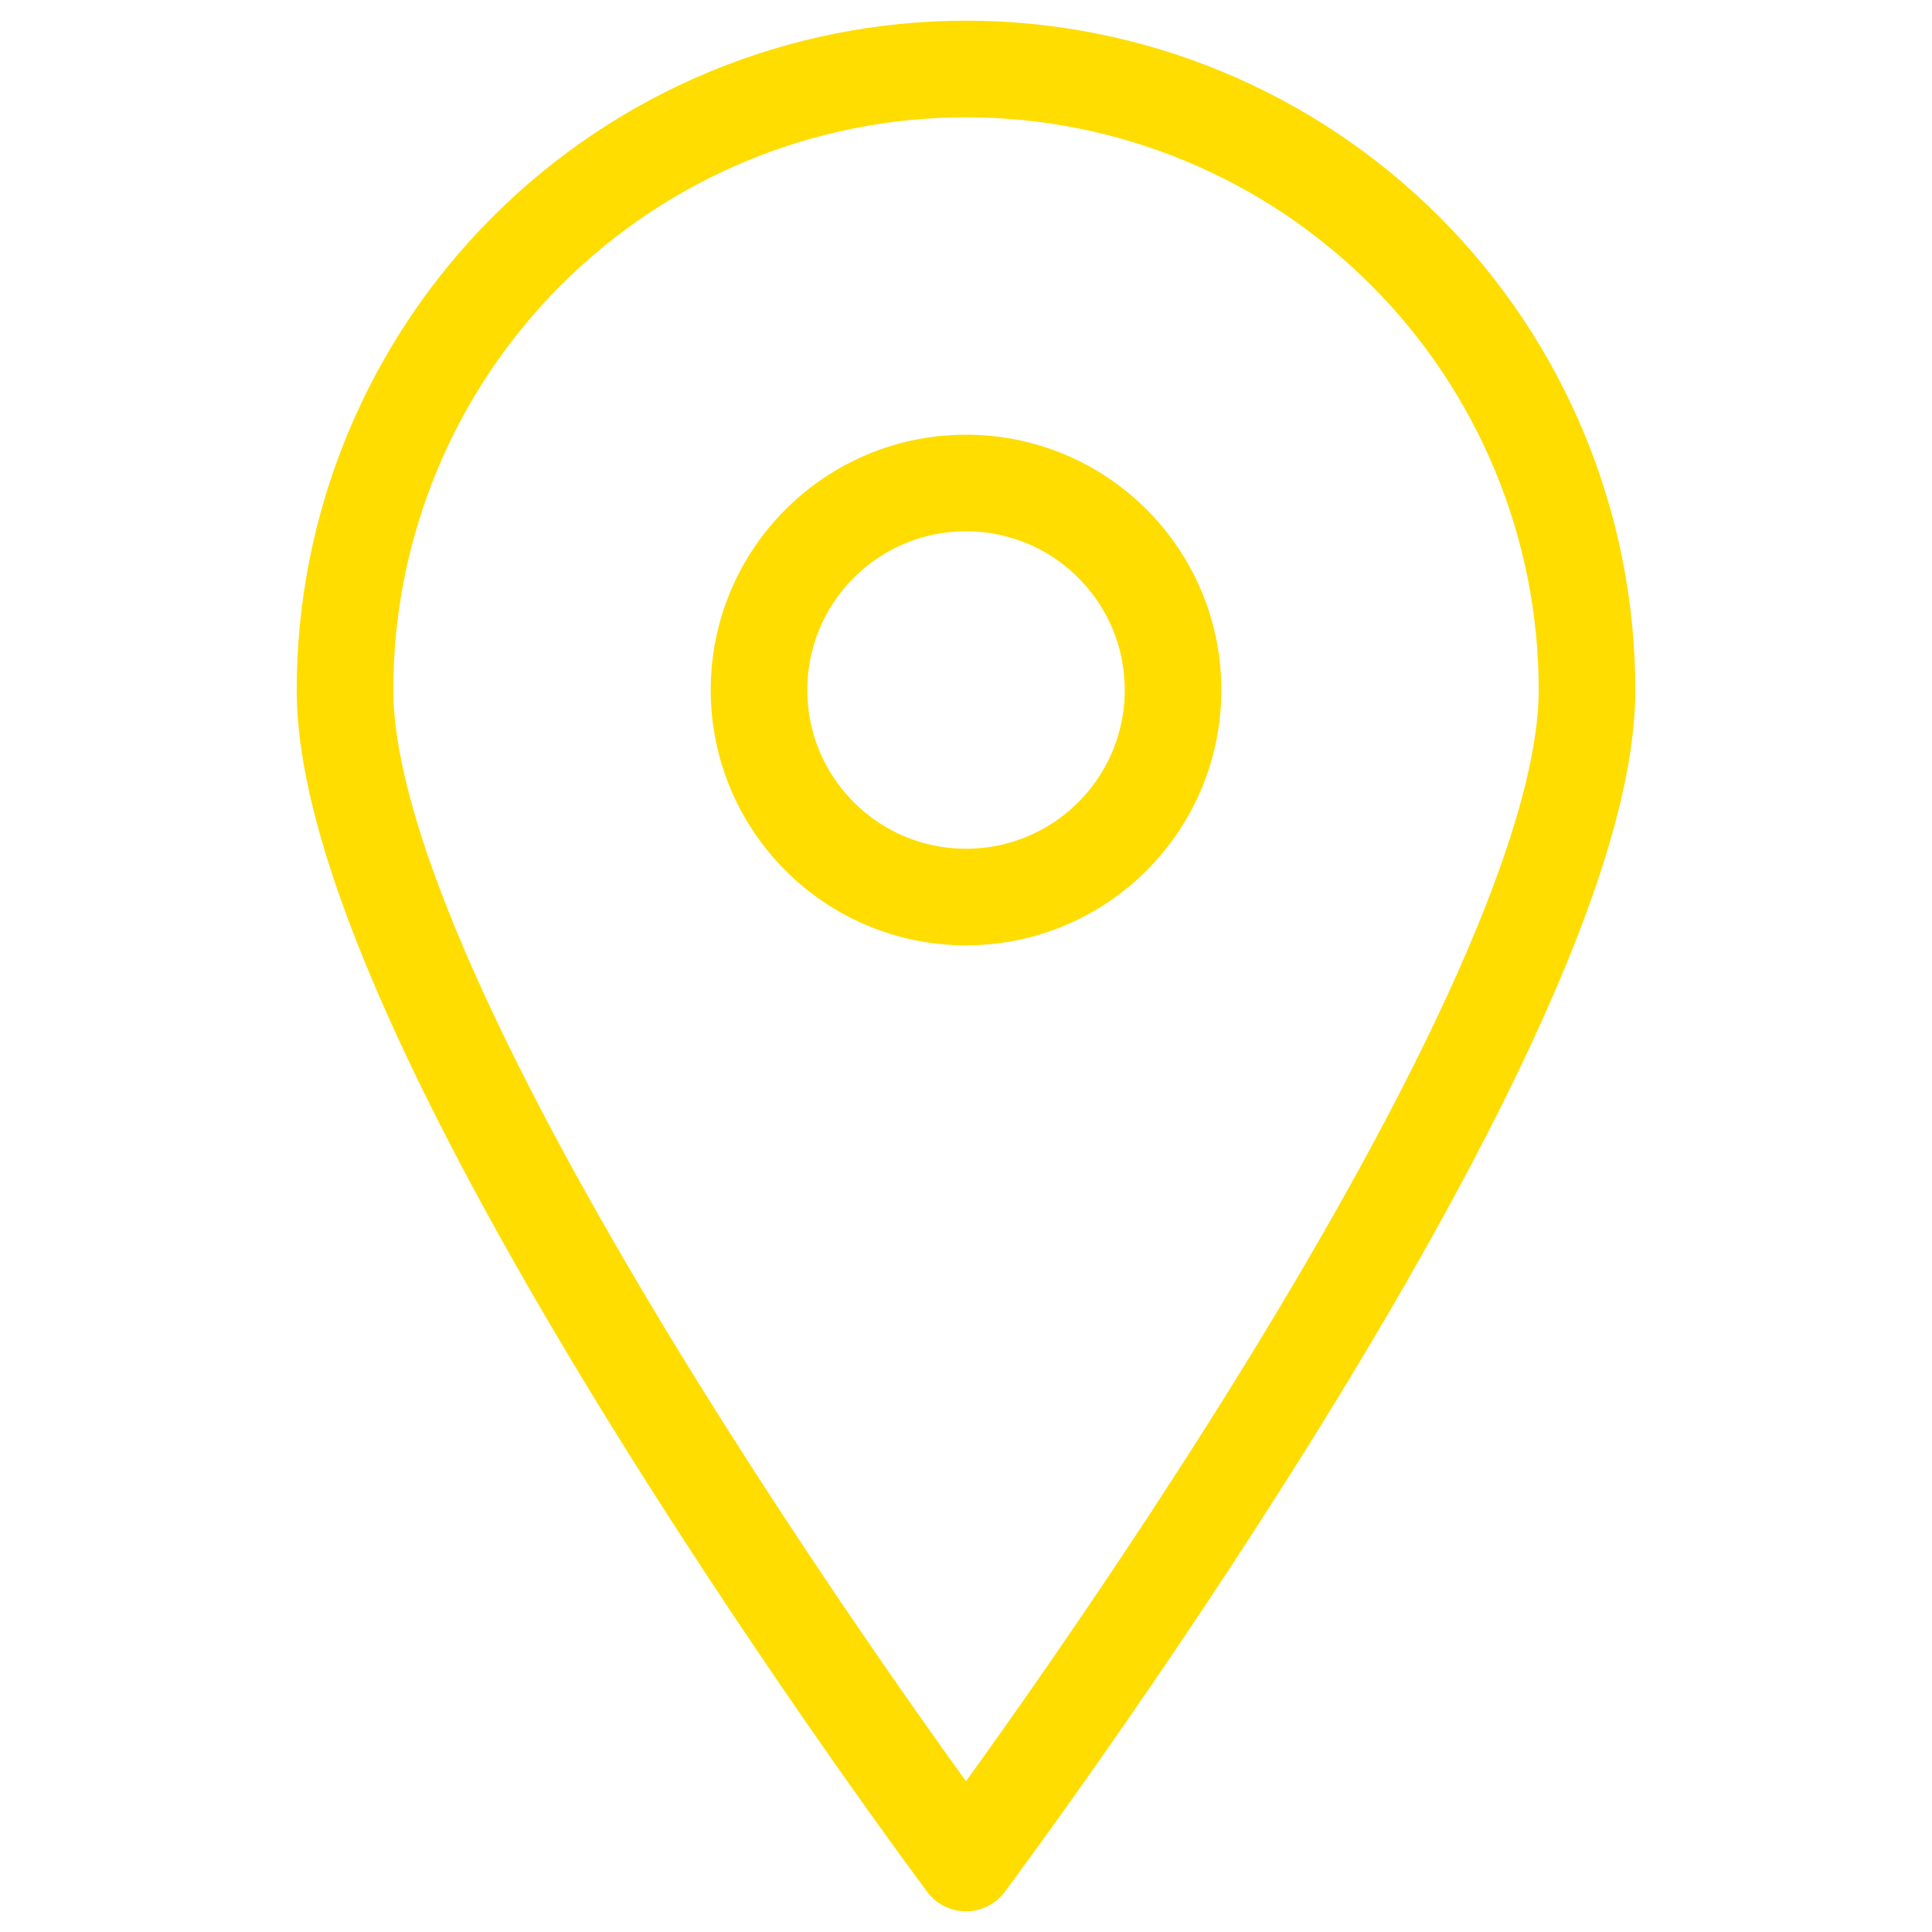
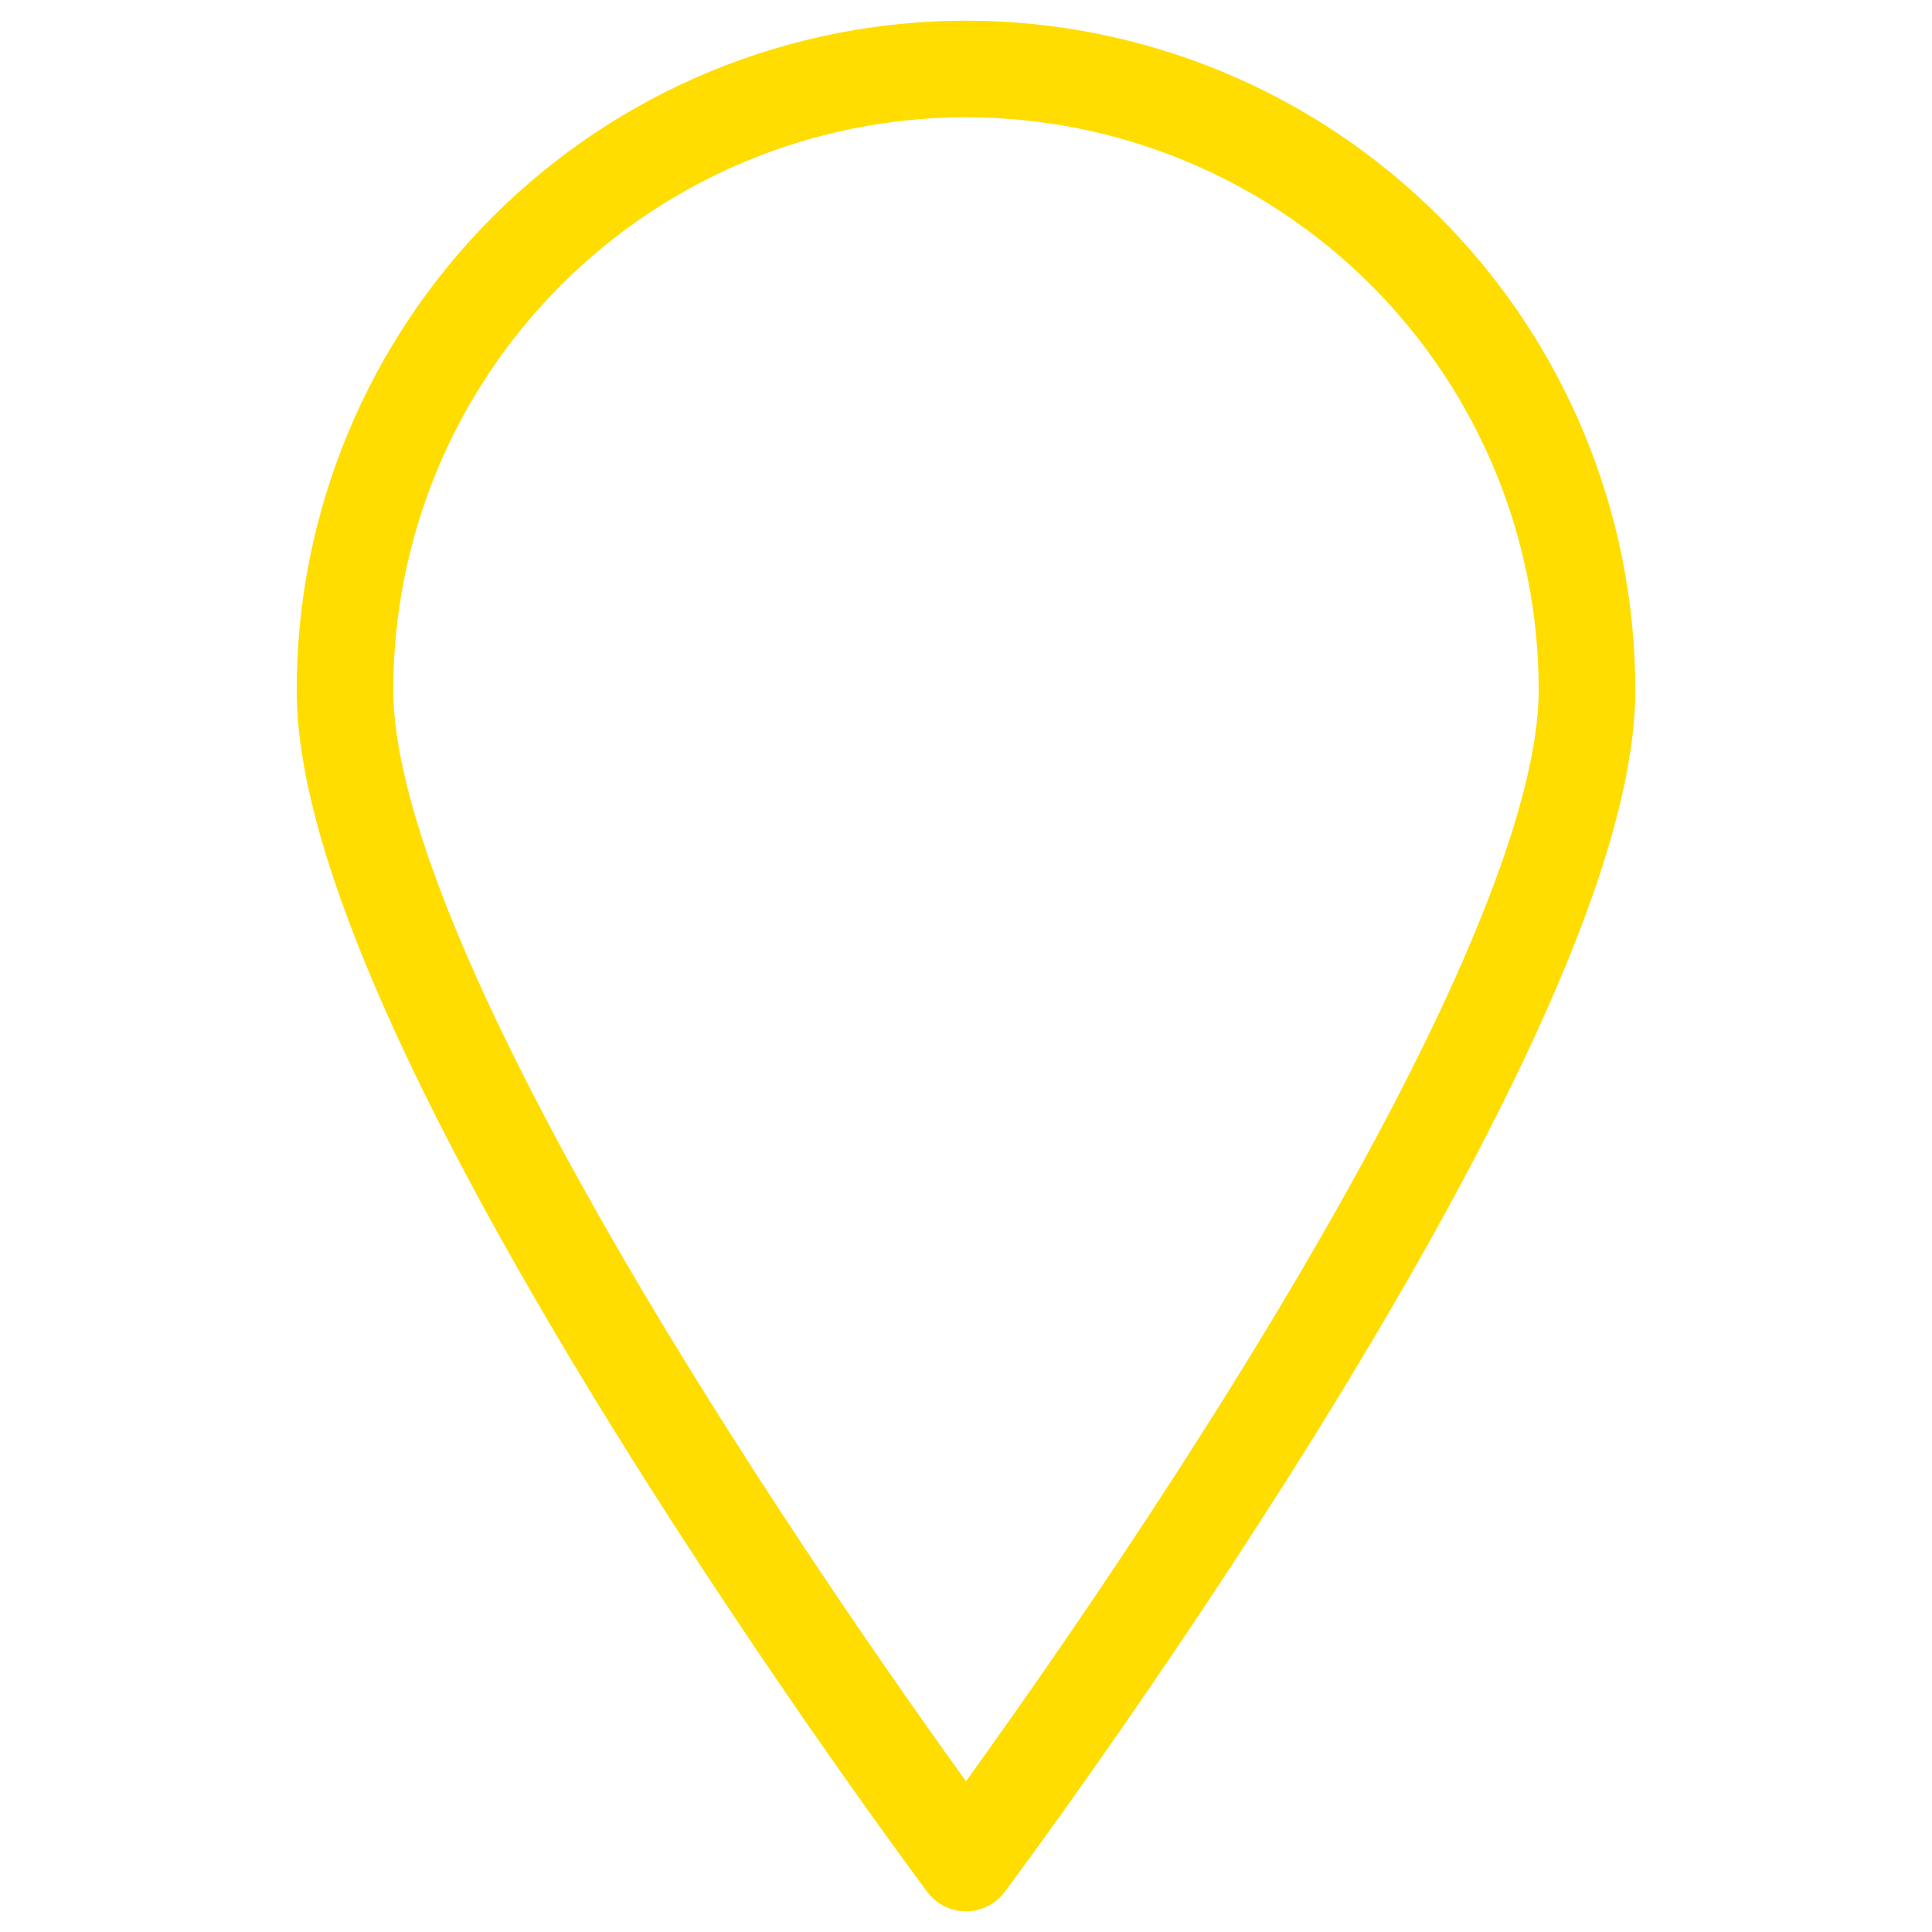
<svg xmlns="http://www.w3.org/2000/svg" width="30" height="30" viewBox="0 0 30 30" fill="none">
  <path d="M24.643 10.714C24.643 16.05 15 28.929 15 28.929C15 28.929 5.357 16.05 5.357 10.714C5.357 8.157 6.373 5.704 8.182 3.896C9.99 2.087 12.443 1.071 15 1.071C17.558 1.071 20.01 2.087 21.819 3.896C23.627 5.704 24.643 8.157 24.643 10.714V10.714Z" stroke="#FFDD00" stroke-width="1.5" stroke-linecap="round" stroke-linejoin="round" />
-   <path d="M15 13.929C16.776 13.929 18.215 12.489 18.215 10.714C18.215 8.939 16.776 7.5 15 7.5C13.225 7.5 11.786 8.939 11.786 10.714C11.786 12.489 13.225 13.929 15 13.929Z" stroke="#FFDD00" stroke-width="1.5" stroke-linecap="round" stroke-linejoin="round" />
</svg>